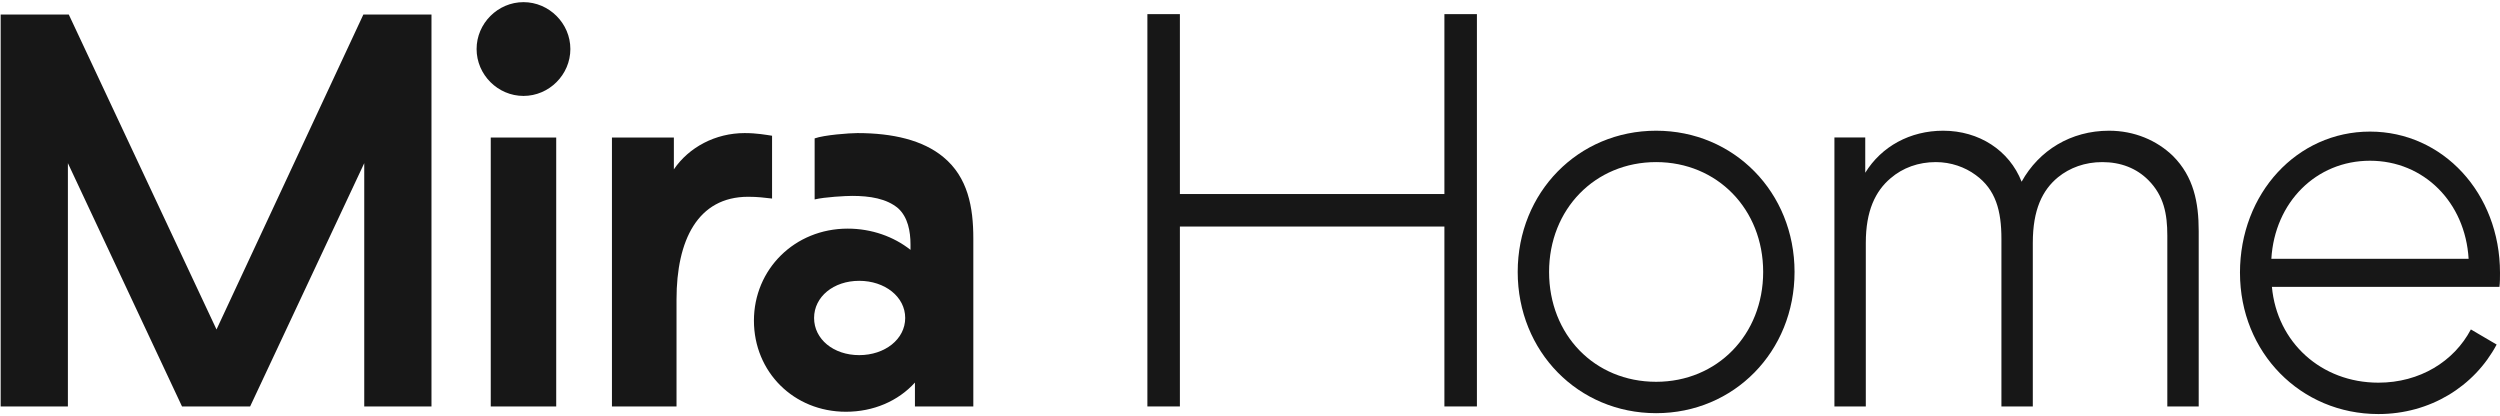
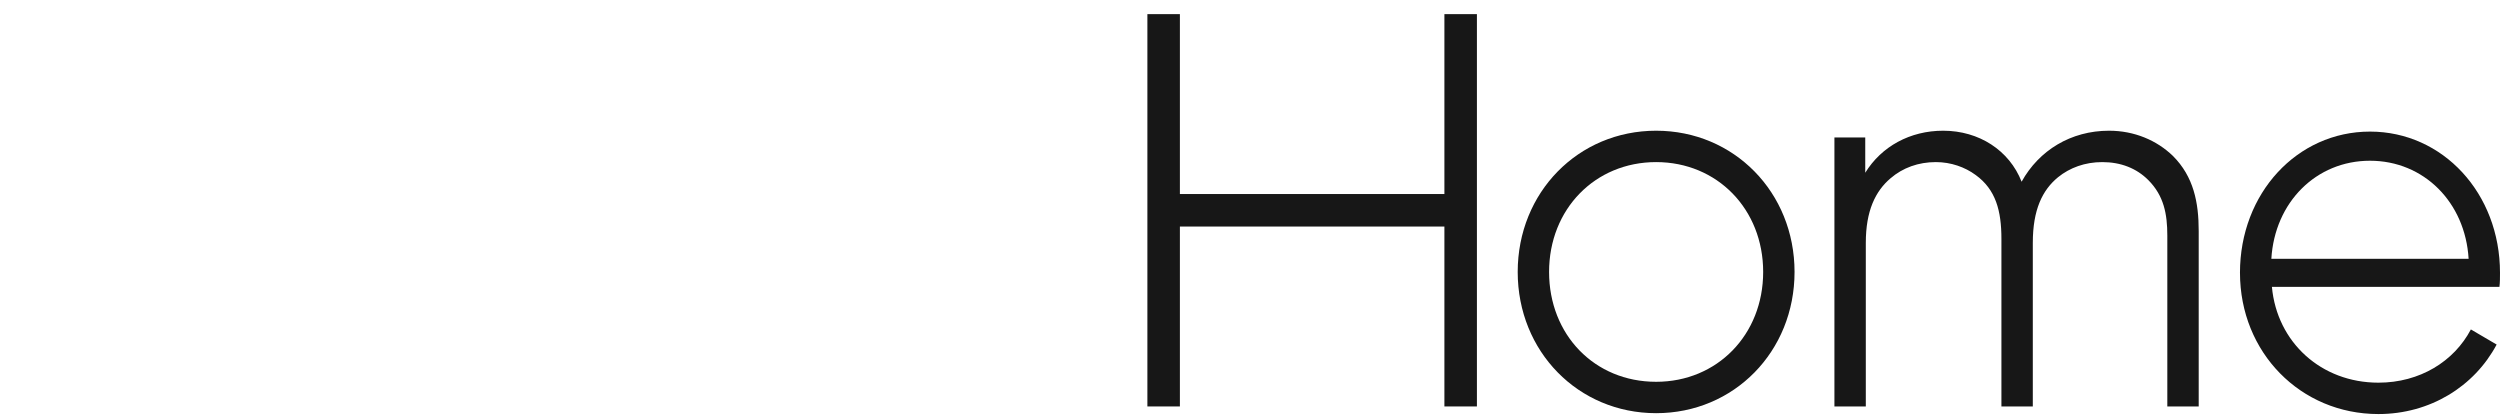
<svg xmlns="http://www.w3.org/2000/svg" width="727" height="121" viewBox="0 0 727 121" fill="none">
-   <path d="M236.898 57.997V40.246C239.662 39.247 247.025 38.7 249.341 38.7C259.633 38.7 268.378 40.758 274.294 45.646C281.498 51.563 283.042 60.31 283.042 69.314V118.194H266.063V111.248C261.174 116.651 253.972 119.738 245.998 119.738C230.82 119.738 219.243 108.161 219.243 93.24C219.243 78.319 231.078 66.484 246.511 66.484C253.458 66.484 259.89 68.8 264.776 72.659V71.115C264.776 67.256 264.005 63.14 261.174 60.567C257.832 57.737 252.943 56.966 247.797 56.966C245.998 56.966 239.799 57.285 236.898 57.997ZM249.856 103.273C257.317 103.273 263.233 98.642 263.233 92.468C263.233 86.294 257.317 81.663 249.856 81.663C242.396 81.663 236.736 86.294 236.736 92.468C236.736 98.642 242.396 103.273 249.856 103.273ZM177.954 118.194V39.986H195.961V49.248C200.335 42.816 208.052 38.7 216.541 38.7C220.143 38.7 222.716 39.214 224.517 39.472V57.737C222.201 57.48 220.4 57.223 217.571 57.223C202.907 57.223 196.733 69.829 196.733 87.066V118.194H177.954ZM152.229 0.625C159.689 0.625 165.863 6.799 165.863 14.26C165.863 21.72 159.689 27.895 152.229 27.895C144.768 27.895 138.594 21.72 138.594 14.26C138.594 6.799 144.768 0.625 152.229 0.625ZM142.71 39.986V118.194H161.747V39.986H142.71ZM125.474 4.226H105.666L62.962 95.812L20.002 4.226H0.193V118.194H19.744V47.447L52.93 118.194H72.738L105.923 47.447V118.194H125.474V4.226Z" fill="#171717" />
  <path d="M333.661 4.11H343.112V56.424H420.032V4.11H429.485V118.194H420.032V65.879H343.112V118.194H333.661V4.11Z" fill="#171717" />
  <path d="M441.348 79.082C441.348 55.938 458.951 38.012 481.601 38.012C504.252 38.012 521.854 55.938 521.854 79.082C521.854 102.225 504.252 120.151 481.601 120.151C458.951 120.151 441.348 102.225 441.348 79.082ZM481.601 111.026C499.366 111.026 512.729 97.337 512.729 79.082C512.729 60.826 499.366 47.137 481.601 47.137C463.837 47.137 450.473 60.826 450.473 79.082C450.473 97.337 463.673 111.026 481.601 111.026Z" fill="#171717" />
  <path d="M533.45 39.967H542.415V50.234C547.142 42.576 555.453 38.012 565.07 38.012C575.499 38.012 584.298 43.715 587.885 52.843C592.937 43.715 602.227 38.012 613.31 38.012C620.643 38.012 627.162 40.783 631.888 45.346C637.917 51.377 639.383 58.873 639.383 67.186V118.198H630.256V68.49C630.256 62.298 629.28 56.918 624.715 52.354C621.295 48.933 616.73 47.139 611.352 47.139C606.299 47.139 601.9 48.768 598.476 51.539C593.913 55.287 591.141 60.991 591.141 70.607V118.196H582.014V69.465C582.014 61.318 580.386 55.123 574.519 50.885C571.42 48.603 567.348 47.137 562.947 47.137C557.895 47.137 553.332 48.766 549.748 51.863C545.349 55.611 542.577 61.315 542.577 70.605V118.193H533.45V39.967Z" fill="#171717" />
-   <path d="M651.383 79.336C651.383 56.193 668.007 38.267 689.192 38.267C710.376 38.267 727 56.193 727 79.336C727 80.803 727 82.107 726.838 83.412H660.672C662.14 99.547 675.014 111.281 691.638 111.281C703.697 111.281 713.639 105.088 718.53 95.799L726.024 100.198C719.505 112.421 706.632 120.406 691.638 120.406C668.985 120.406 651.387 102.48 651.387 79.336H651.383ZM717.875 75.261C716.897 58.802 704.838 46.741 689.192 46.741C673.545 46.741 661.488 58.802 660.508 75.261H717.875Z" fill="#171717" />
+   <path d="M651.383 79.336C651.383 56.193 668.007 38.267 689.192 38.267C710.376 38.267 727 56.193 727 79.336C727 80.803 727 82.107 726.838 83.412H660.672C662.14 99.547 675.014 111.281 691.638 111.281C703.697 111.281 713.639 105.088 718.53 95.799L726.024 100.198C719.505 112.421 706.632 120.406 691.638 120.406C668.985 120.406 651.387 102.48 651.387 79.336H651.383ZM717.875 75.261C716.897 58.802 704.838 46.741 689.192 46.741C673.545 46.741 661.488 58.802 660.508 75.261H717.875" fill="#171717" />
</svg>